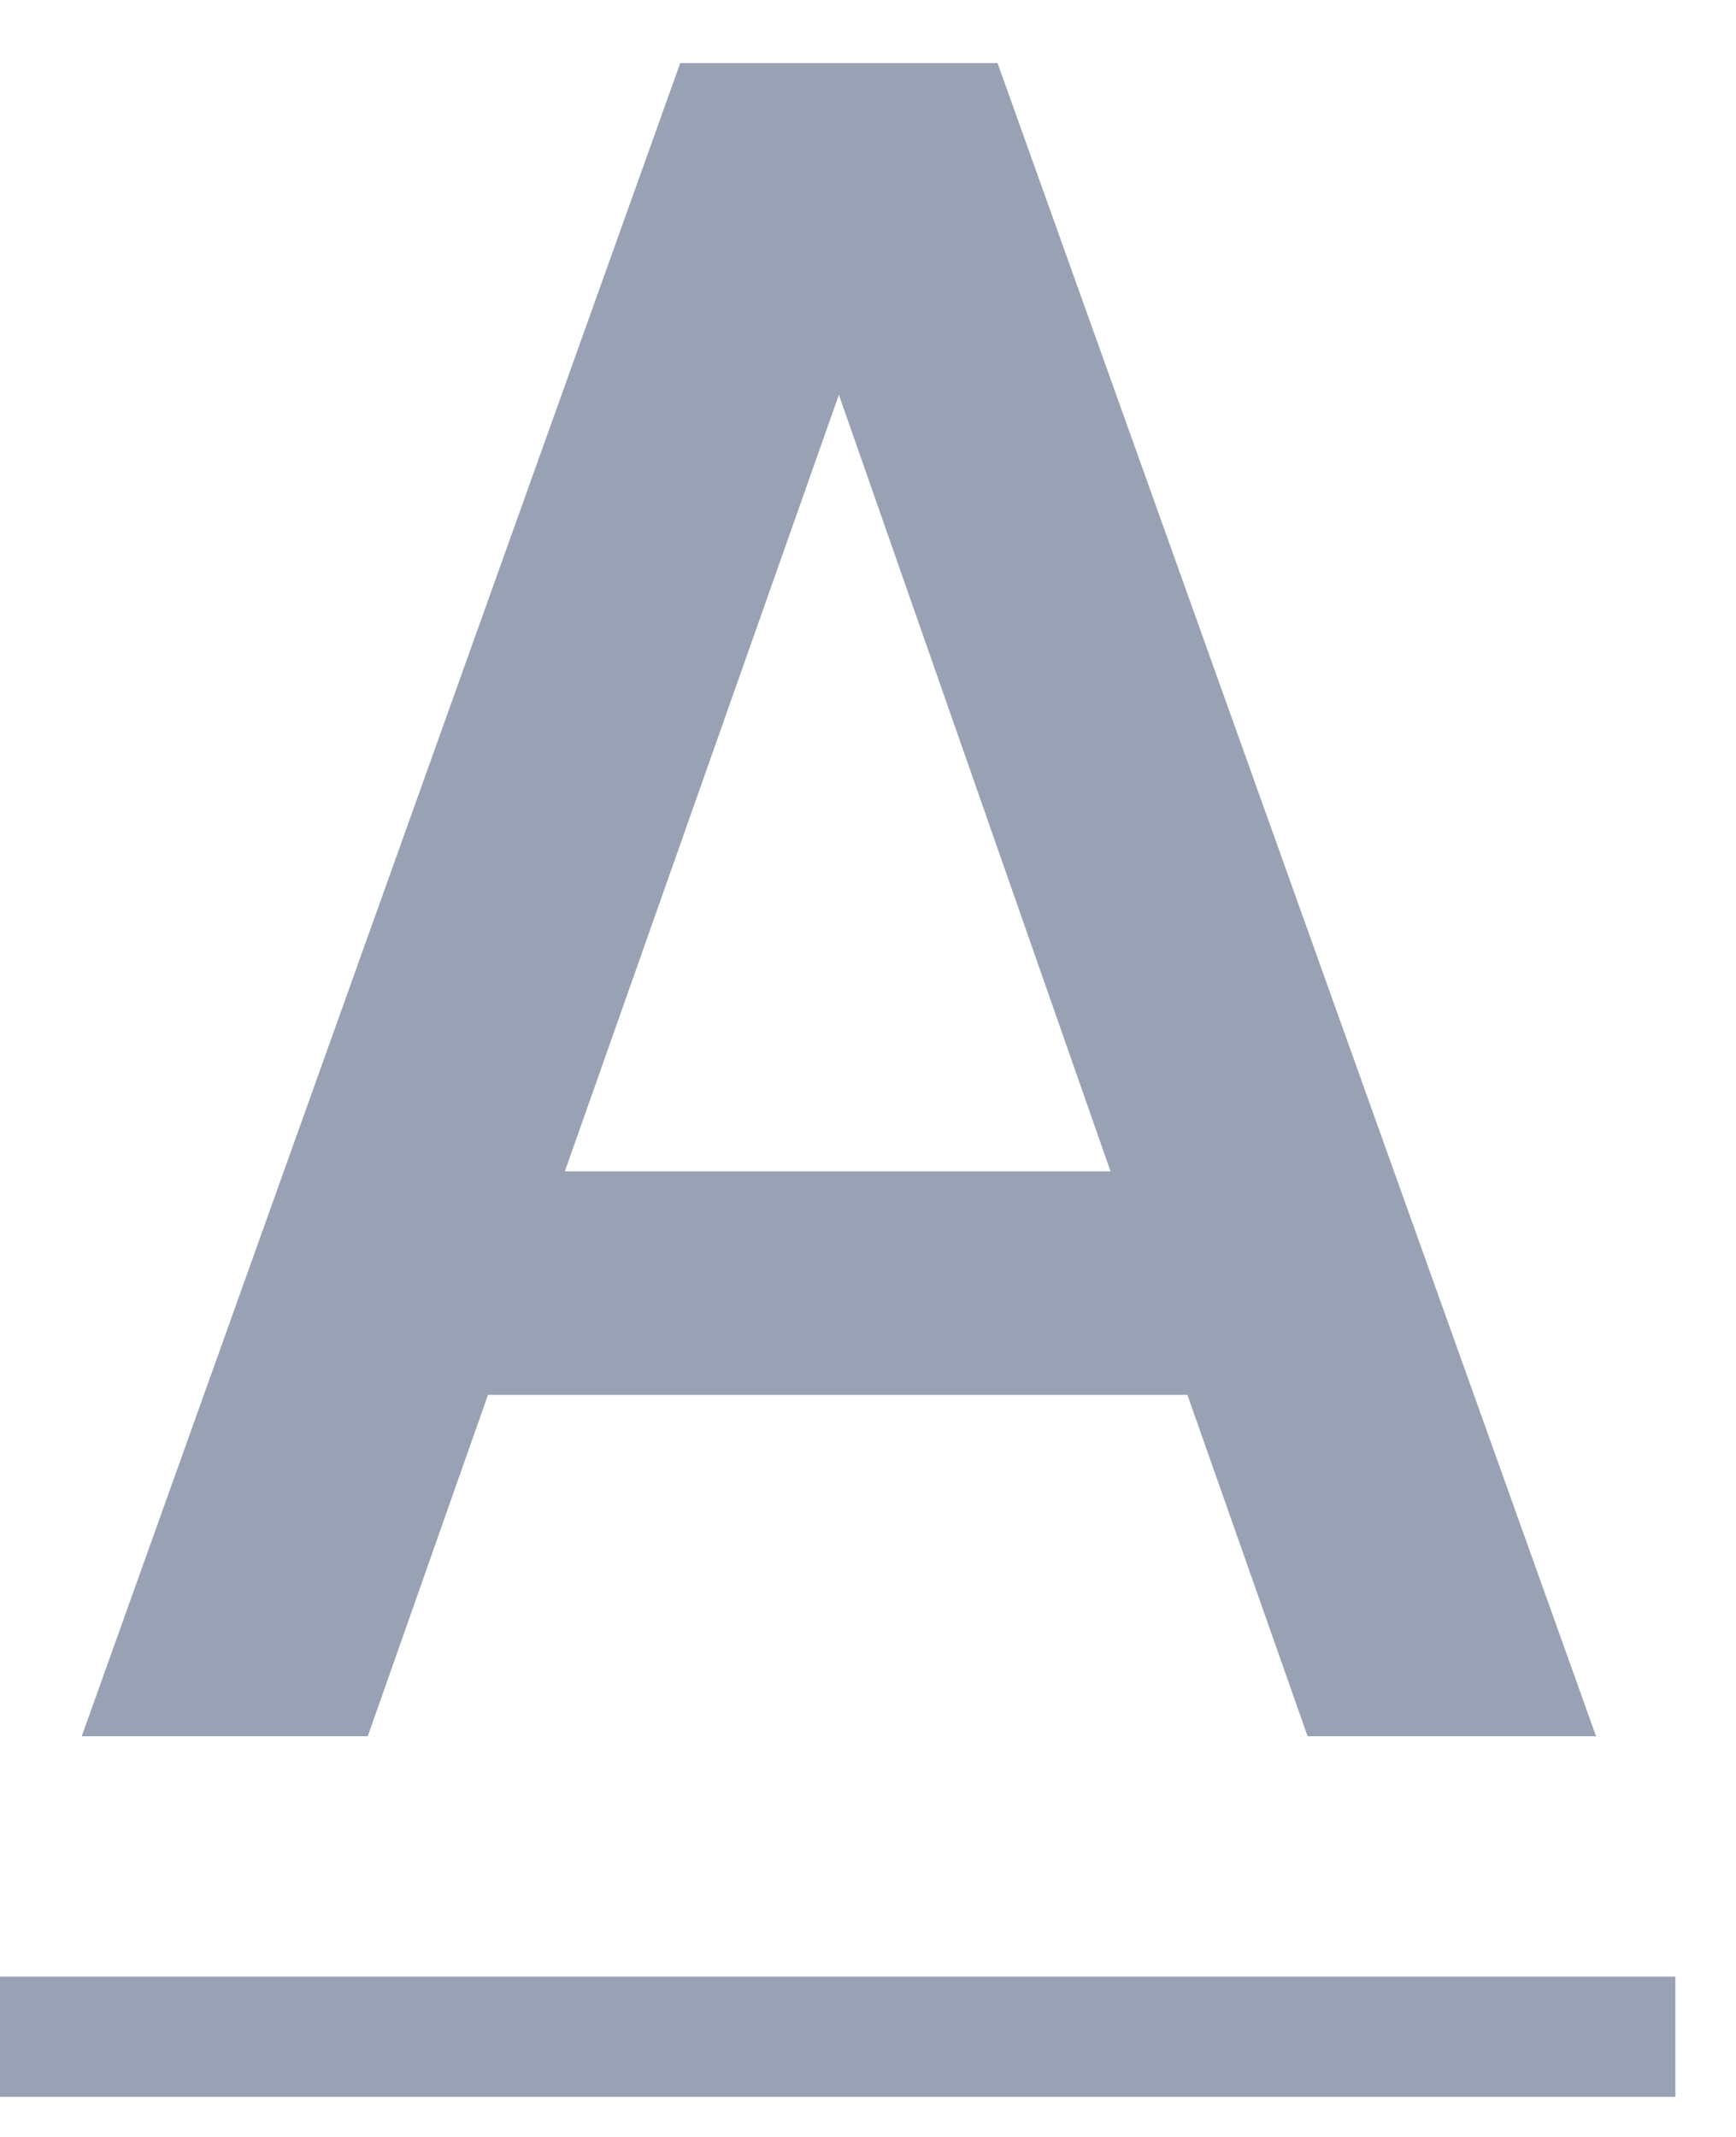
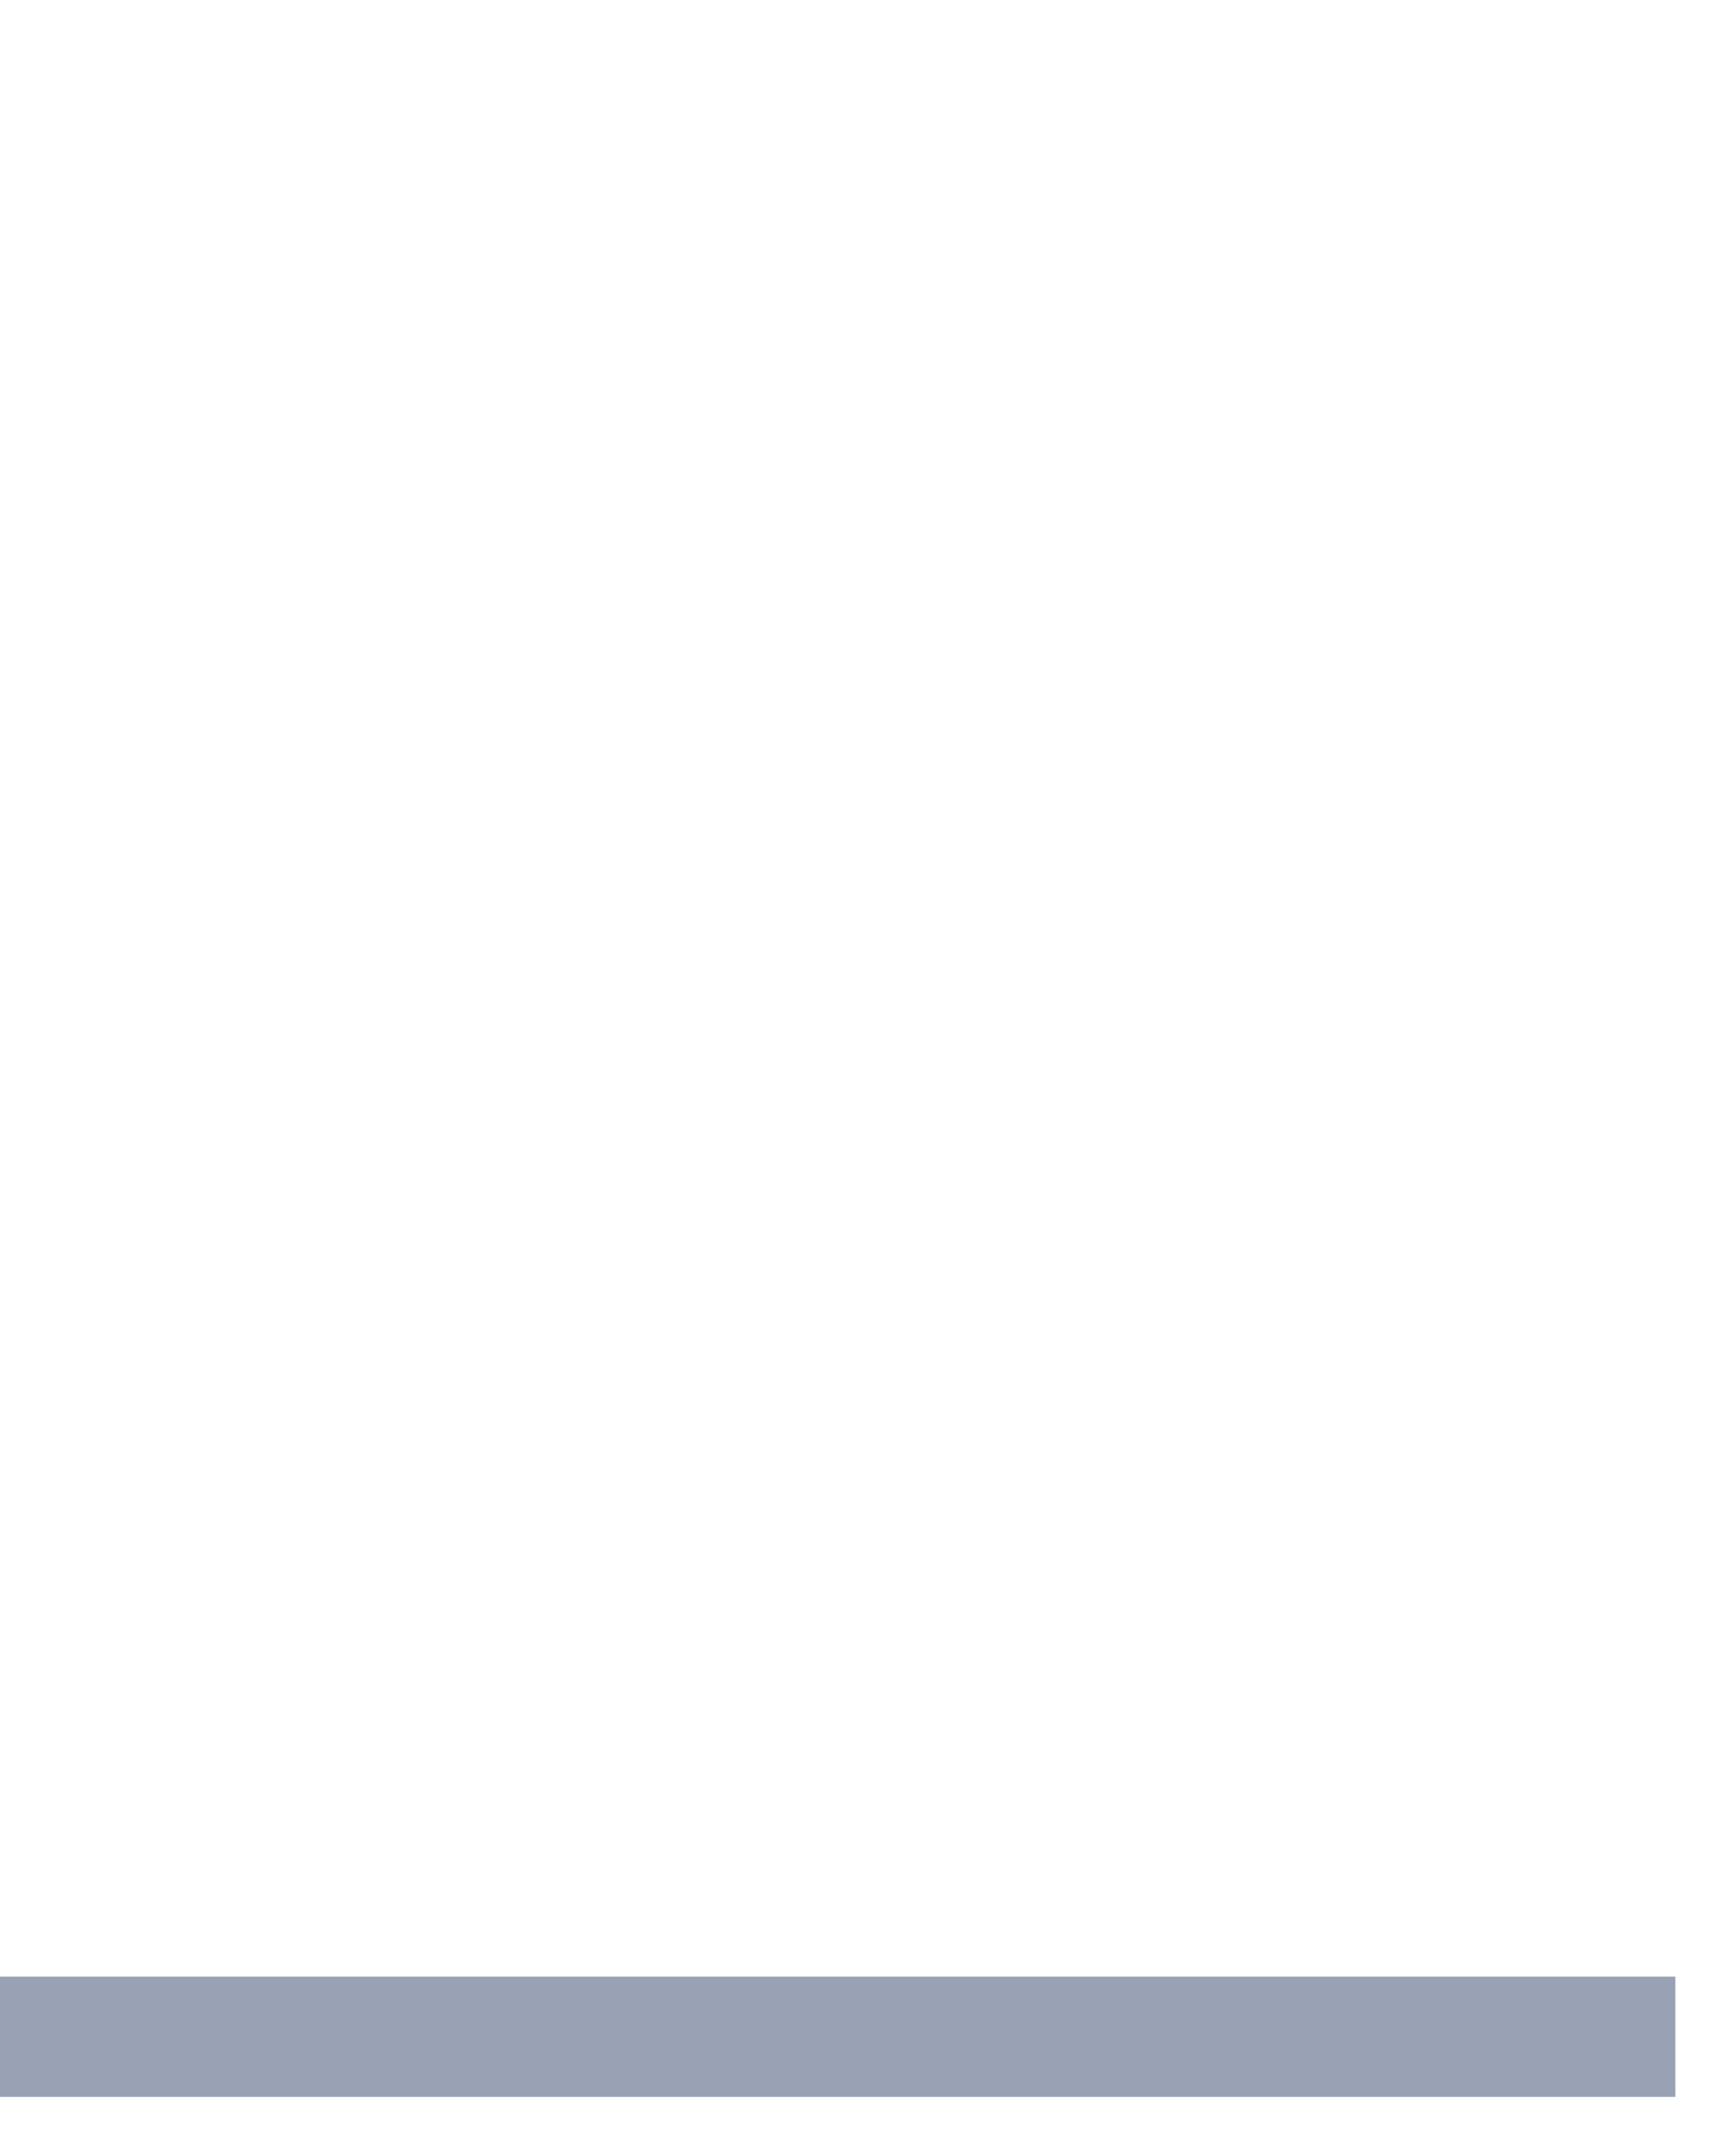
<svg xmlns="http://www.w3.org/2000/svg" width="13" height="16" viewBox="0 0 13 16" fill="none">
  <g opacity="0.5">
-     <path d="M8.892 10.444H3.654L2.754 13H0.612L5.094 0.472H7.47L11.952 13H9.792L8.892 10.444ZM8.316 8.77L6.282 2.956L4.23 8.77H8.316Z" fill="#334669" />
    <path d="M0 14.8H12.546V15.7H0V14.8Z" fill="#334669" />
  </g>
</svg>